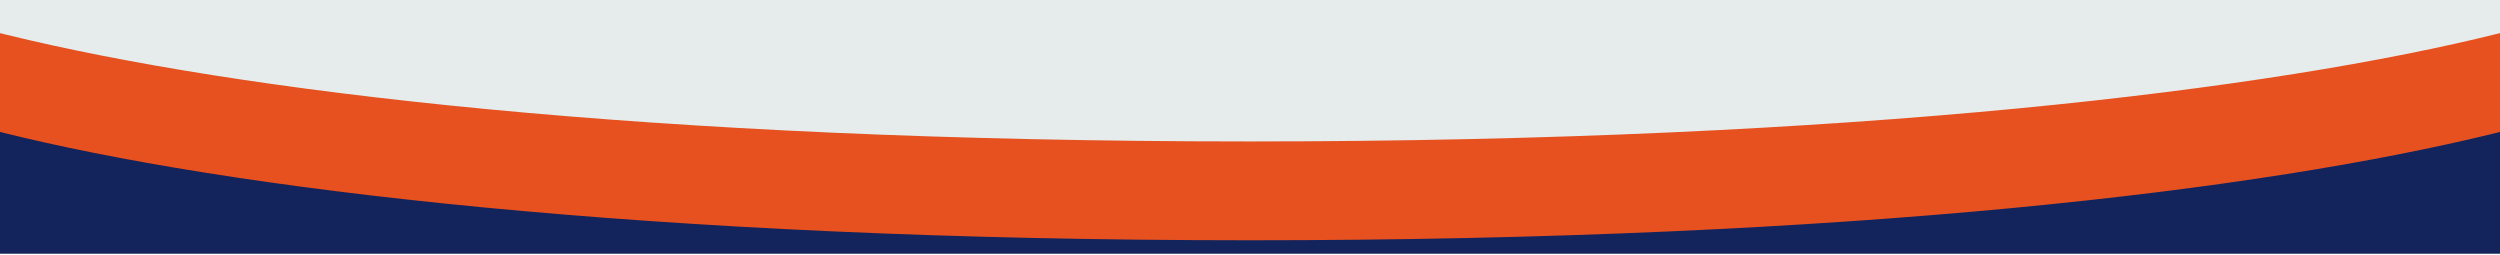
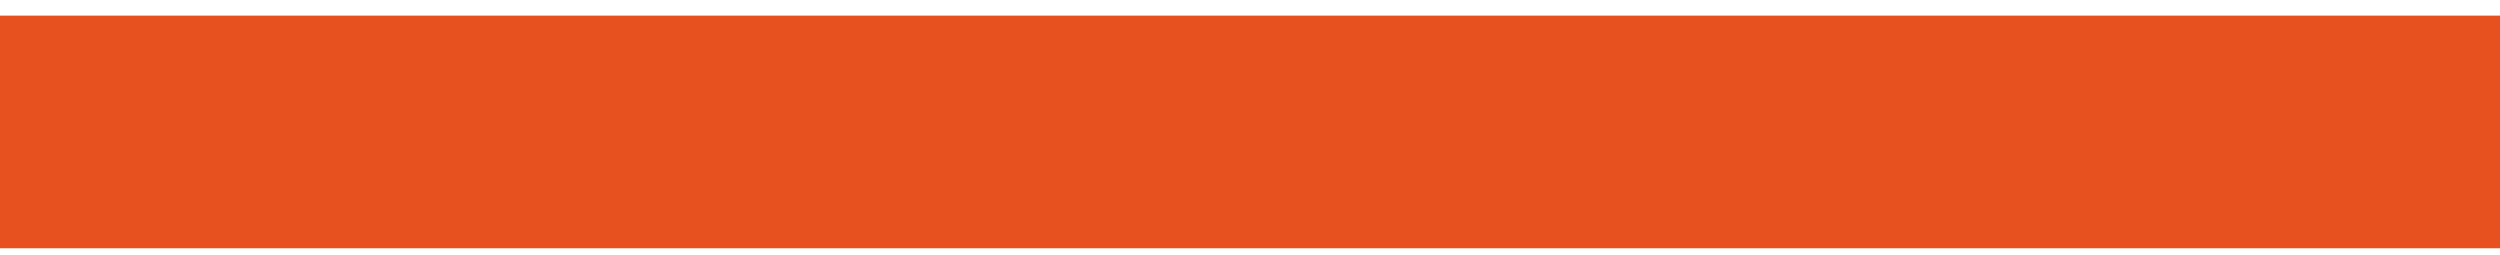
<svg xmlns="http://www.w3.org/2000/svg" width="1440" height="147" viewBox="0 0 1440 147">
  <g fill="none" fill-rule="evenodd">
    <rect width="1440" height="134" y="9" fill="#E6511F" />
-     <path fill="#13235C" d="M1440,146.168 L0,146.168 L0,76 C130.288,108.621 371.5,138.398 720,138.398 C1068.5,138.398 1303.585,109.365 1436.019,76.985 L1440,76 L1440,146.168 Z" />
-     <path fill="#E6ECEC" d="M1440,4.97379915e-14 L0,4.97379915e-14 L0,19.075 C130.288,51.696 371.5,81.473 720,81.473 C1068.5,81.473 1303.585,52.44 1436.019,20.06 L1440,19.075 L1440,4.97379915e-14 Z" transform="matrix(-1 0 0 1 1440 0)" />
  </g>
</svg>